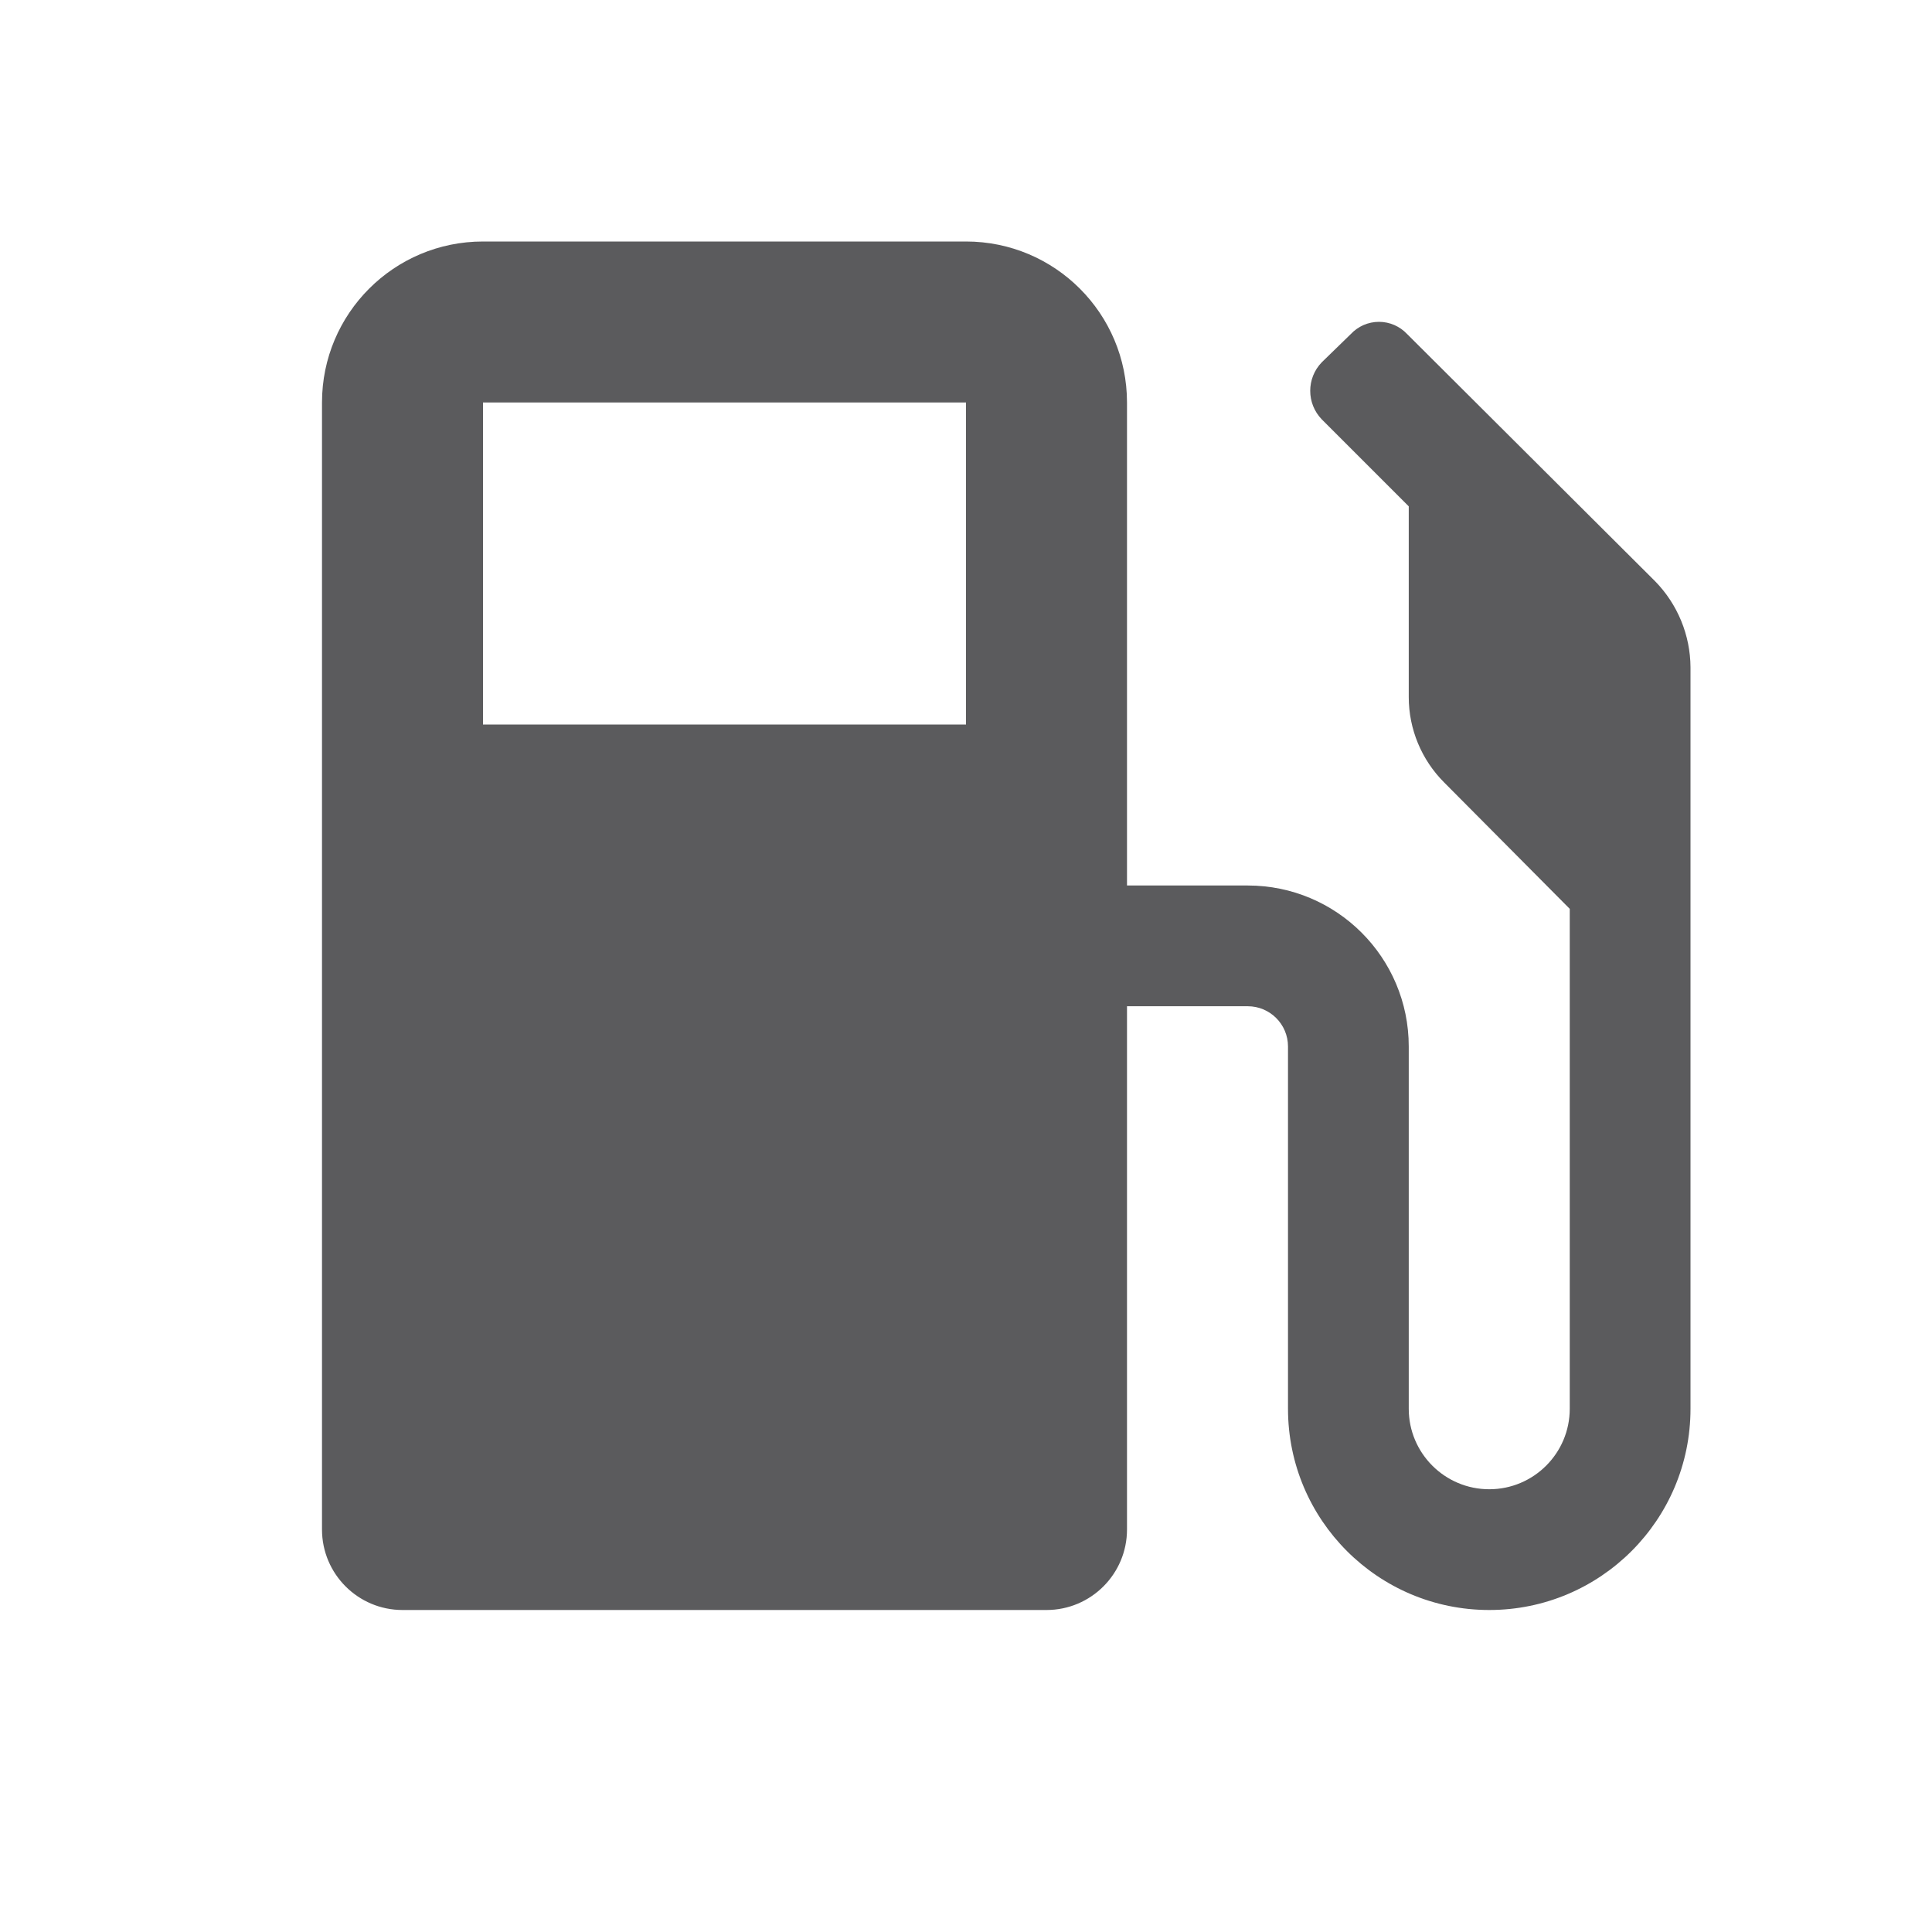
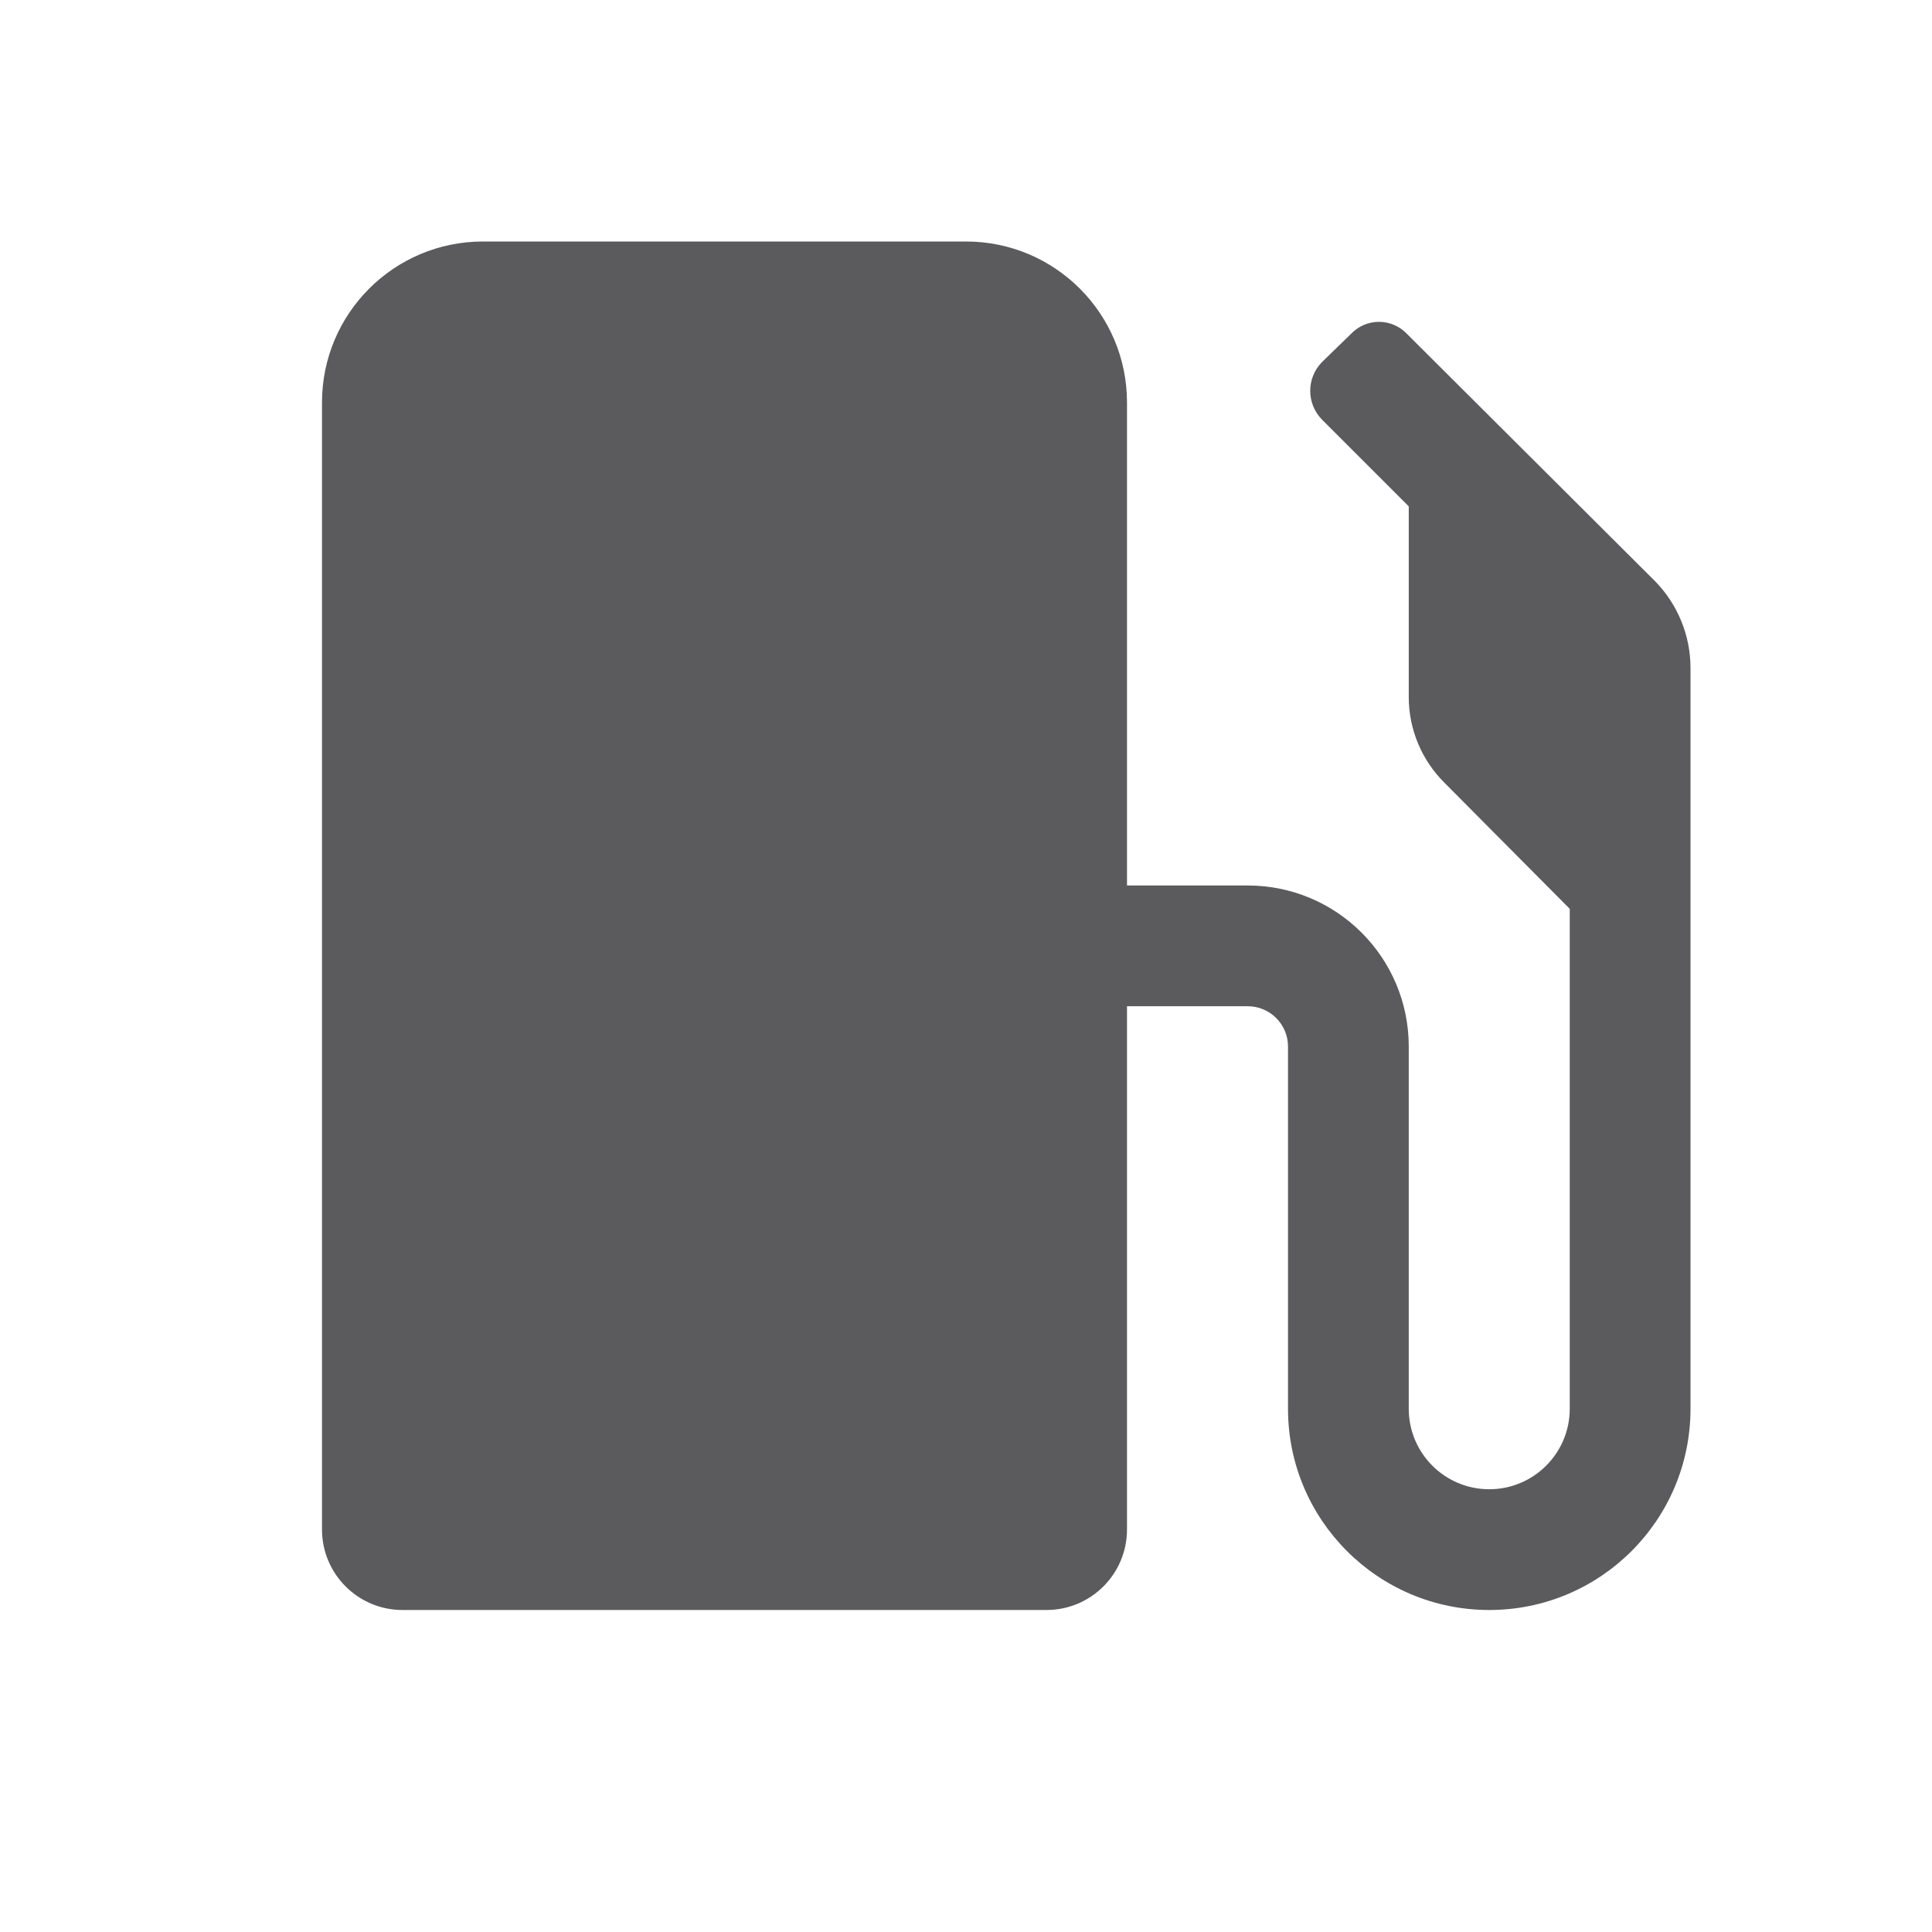
<svg xmlns="http://www.w3.org/2000/svg" width="24" height="24" viewBox="0 0 24 24" fill="none">
-   <path fill-rule="evenodd" clip-rule="evenodd" d="M17.48 4.15L20.56 7.22C20.84 7.506 20.998 7.89 21 8.29V17.5C21 18.881 19.881 20 18.5 20C17.119 20 16 18.881 16 17.5V13C16 12.724 15.776 12.5 15.5 12.5H14V19C14 19.552 13.552 20 13 20H5C4.448 20 4 19.552 4 19V5C4 3.895 4.895 3 6 3H12C13.105 3 14 3.895 14 5V11H15.5C16.605 11 17.5 11.895 17.5 13V17.5C17.5 18.052 17.948 18.5 18.5 18.5C19.052 18.5 19.5 18.052 19.5 17.5V11.29L17.94 9.72C17.659 9.439 17.5 9.058 17.5 8.66V6.29L16.42 5.21C16.228 5.012 16.228 4.698 16.42 4.5L16.78 4.15C16.871 4.053 16.997 3.998 17.13 3.998C17.263 3.998 17.389 4.053 17.48 4.15ZM6 9H12V5H6V9Z" fill="#5B5B5D" />
+   <path fill-rule="evenodd" clip-rule="evenodd" d="M17.48 4.15L20.56 7.22C20.84 7.506 20.998 7.89 21 8.29V17.5C21 18.881 19.881 20 18.5 20C17.119 20 16 18.881 16 17.5V13C16 12.724 15.776 12.5 15.5 12.5H14V19C14 19.552 13.552 20 13 20H5C4.448 20 4 19.552 4 19V5C4 3.895 4.895 3 6 3H12C13.105 3 14 3.895 14 5V11H15.5C16.605 11 17.5 11.895 17.5 13V17.5C17.5 18.052 17.948 18.5 18.5 18.5C19.052 18.5 19.5 18.052 19.5 17.5V11.29L17.94 9.72C17.659 9.439 17.5 9.058 17.5 8.66V6.29L16.42 5.21C16.228 5.012 16.228 4.698 16.42 4.5L16.78 4.15C16.871 4.053 16.997 3.998 17.13 3.998C17.263 3.998 17.389 4.053 17.48 4.15ZM6 9H12H6V9Z" fill="#5B5B5D" />
</svg>